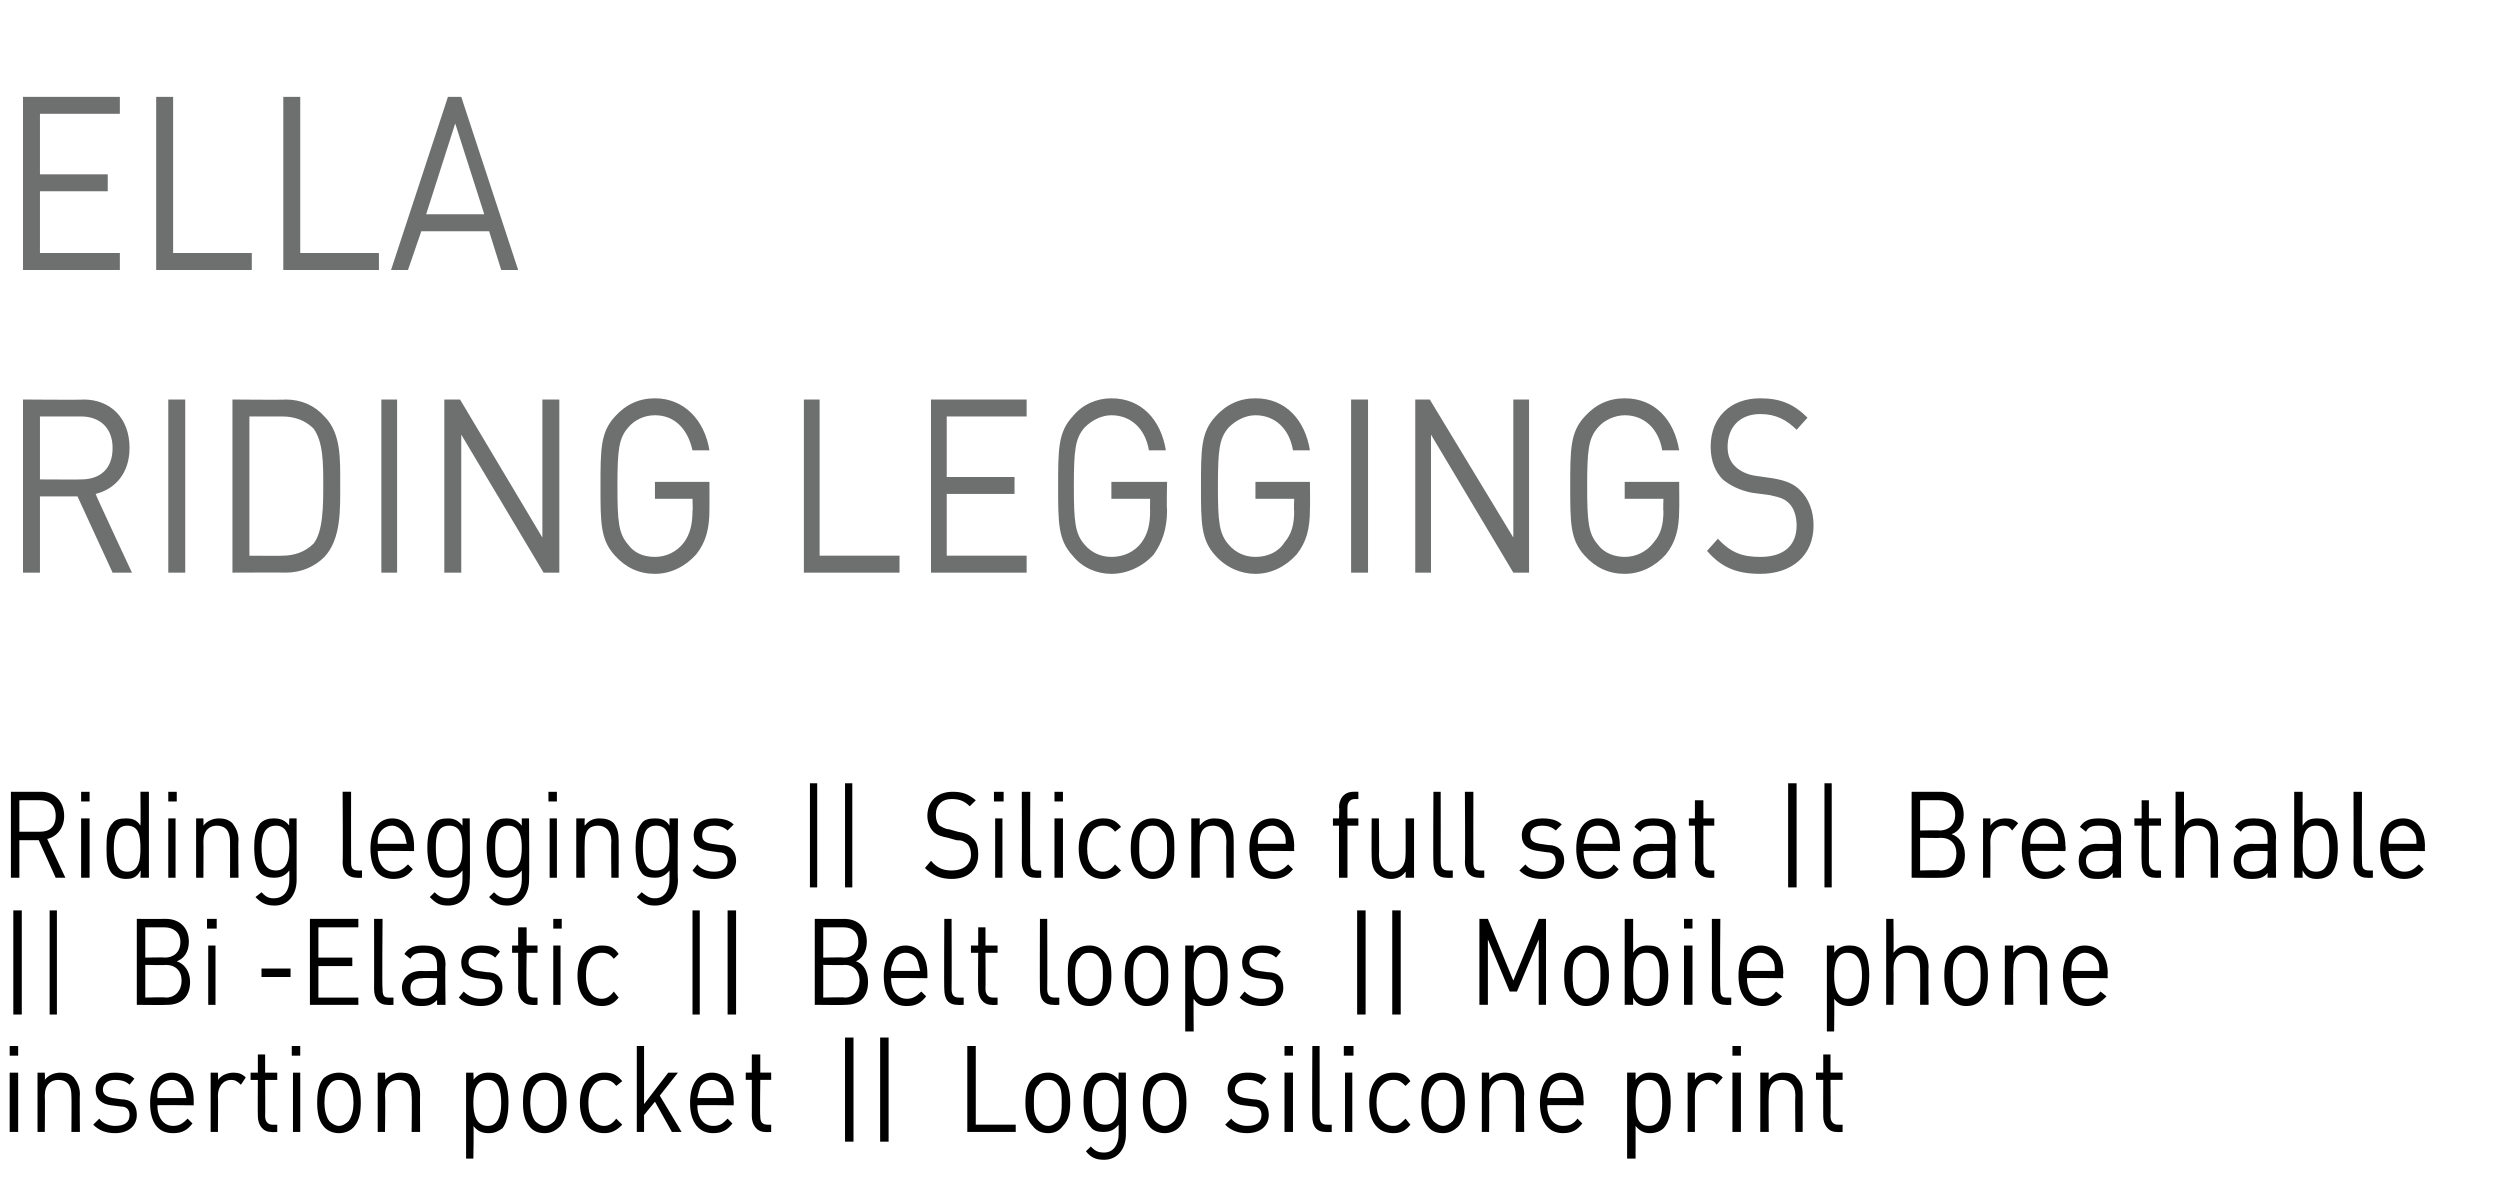
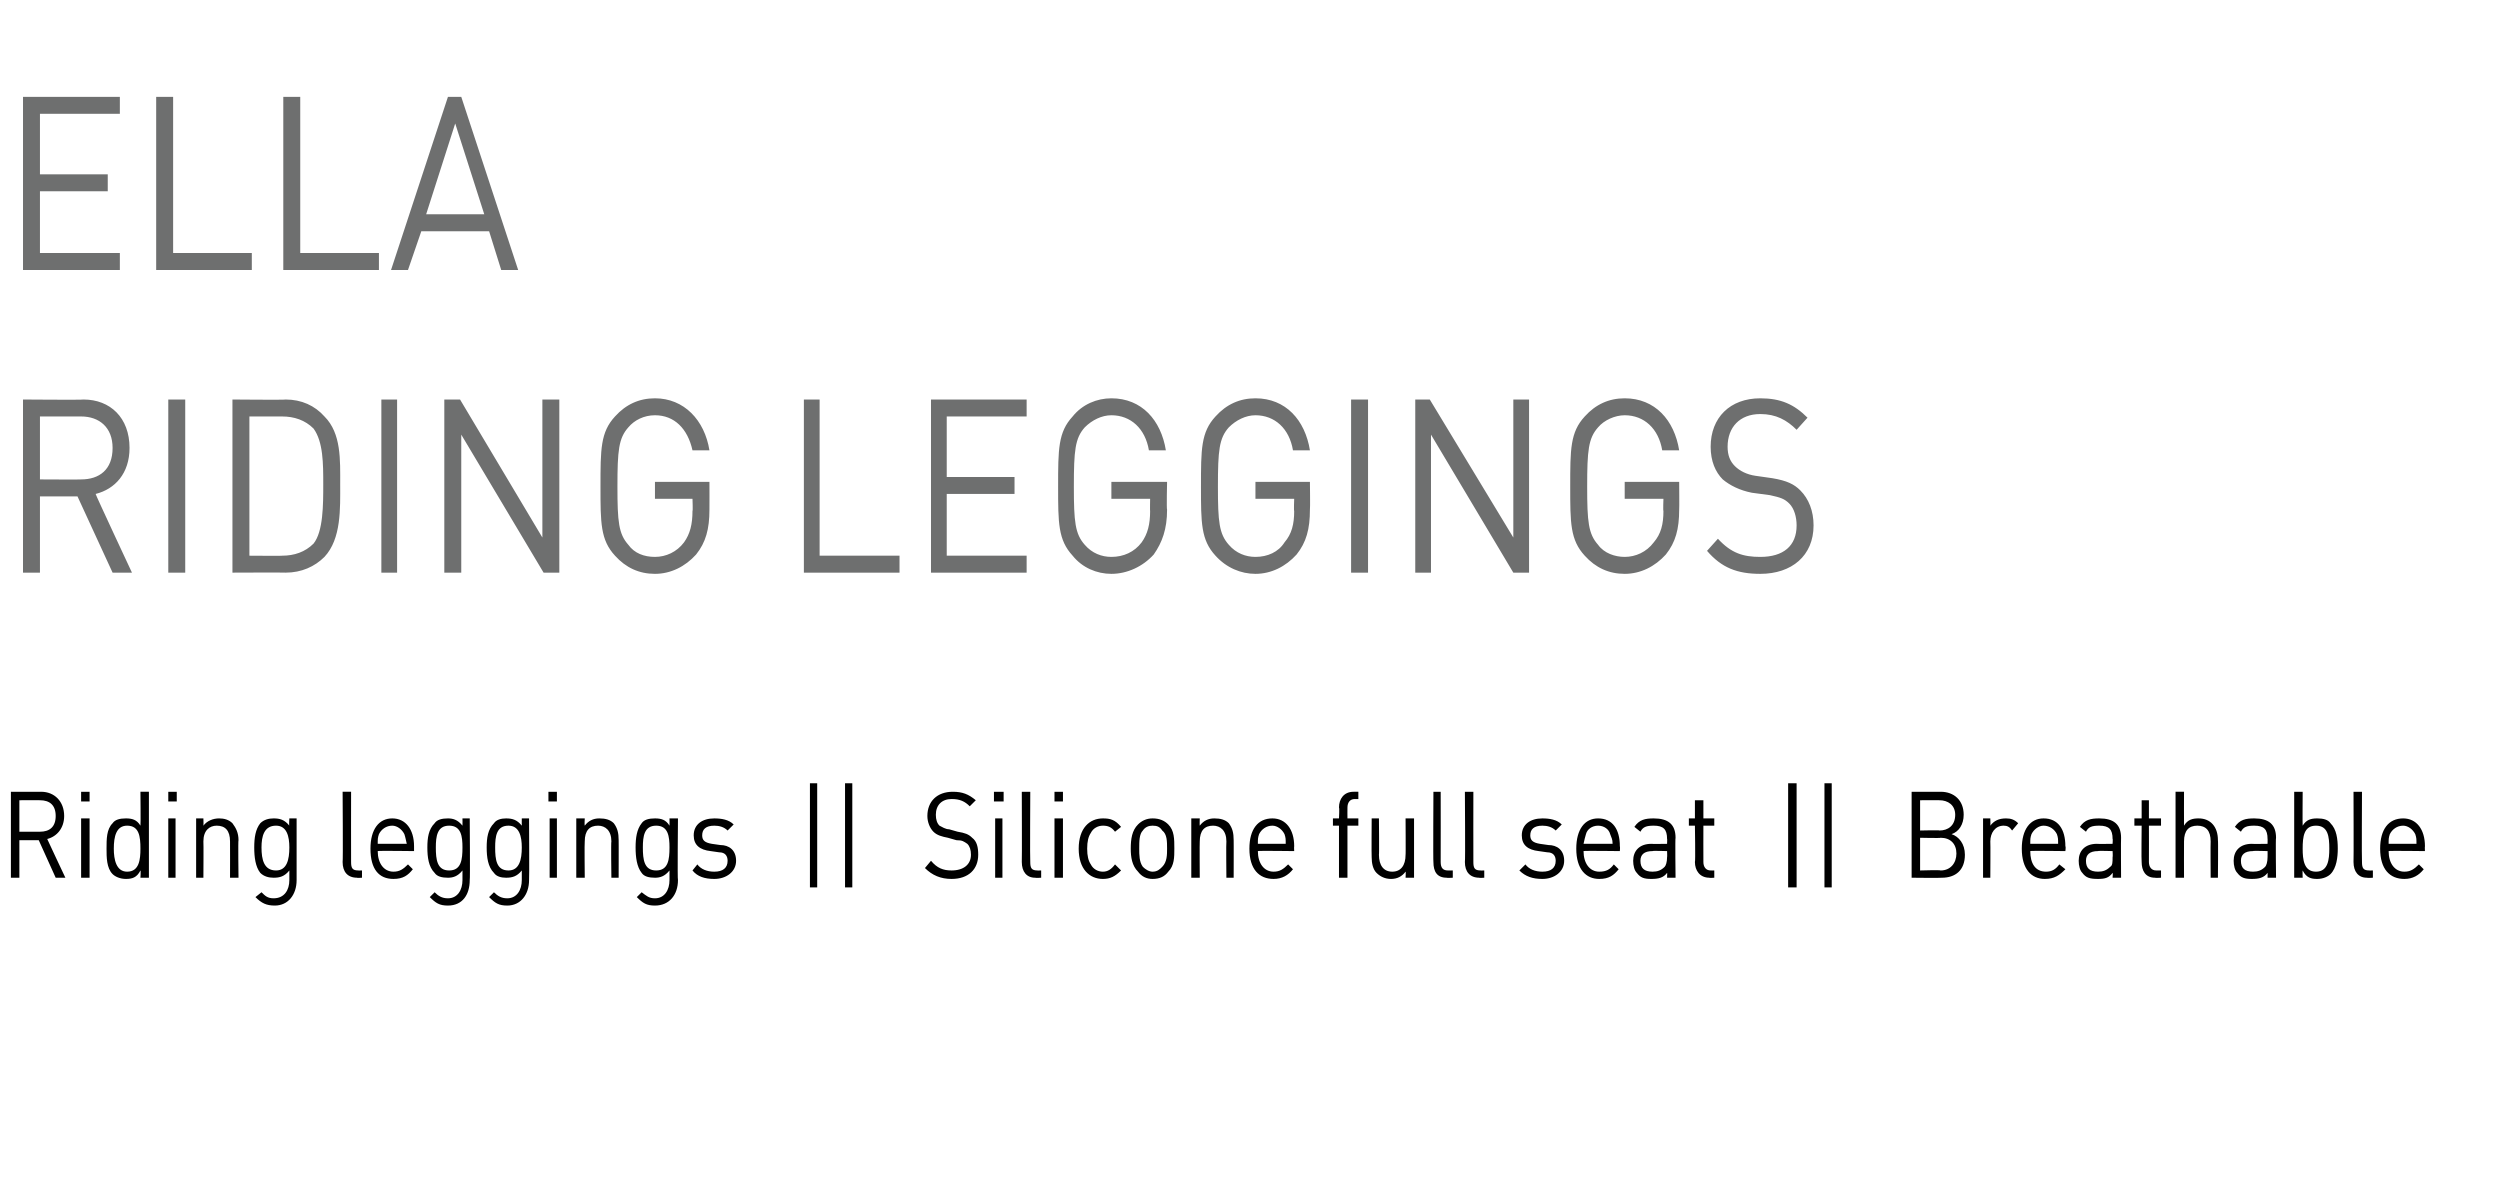
<svg xmlns="http://www.w3.org/2000/svg" version="1.1" width="206.5px" height="98.4px" viewBox="0 -7 206.5 98.4" style="top:-7px">
  <desc>﻿Ella Riding Leggings﻿ ﻿Riding leggings || Silicone full seat || Breathable || Bi Elastic || Belt loops || Mobile pho...</desc>
  <defs />
  <g id="Polygon109266">
-     <path d="m.8 86.5l0-4.9l.7 0l0 4.9l-.7 0zm0-6.3l0-.8l.7 0l0 .8l-.7 0zm5.1 6.3c0 0 .02-3 0-3c0-.9-.4-1.3-1.1-1.3c-.6 0-1.1.4-1.1 1.3c.03 0 0 3 0 3l-.6 0l0-4.9l.6 0c0 0 .03.55 0 .6c.3-.4.8-.6 1.3-.6c.5 0 .8.1 1.1.4c.3.4.5.8.5 1.4c-.03-.02 0 3.1 0 3.1l-.7 0zm3.6.1c-.7 0-1.3-.2-1.8-.7c0 0 .5-.5.5-.5c.3.4.8.6 1.3.6c.8 0 1.2-.3 1.2-.9c0-.4-.2-.7-.7-.7c0 0-.8-.1-.8-.1c-.8-.1-1.3-.5-1.3-1.3c0-.9.7-1.4 1.6-1.4c.7 0 1.2.1 1.6.5c0 0-.4.5-.4.5c-.3-.3-.7-.4-1.2-.4c-.6 0-1 .3-1 .8c0 .4.3.6.8.7c0 0 .7.1.7.1c.8 0 1.3.4 1.3 1.3c0 .9-.7 1.5-1.8 1.5zm3.5-2.3c0 1 .5 1.7 1.3 1.7c.5 0 .8-.2 1.2-.6c0 0 .4.4.4.4c-.4.5-.8.8-1.6.8c-1.2 0-1.9-.8-1.9-2.5c0-1.6.7-2.5 1.8-2.5c1.1 0 1.8.9 1.8 2.3c0 .03 0 .4 0 .4c0 0-2.99-.04-3 0zm2.2-1.4c-.2-.4-.5-.7-1-.7c-.5 0-.9.3-1.1.7c-.1.3-.1.4-.1.8c0 0 2.4 0 2.4 0c-.1-.4-.1-.5-.2-.8zm4.7-.3c-.3-.3-.5-.4-.8-.4c-.7 0-1.1.6-1.1 1.3c.03.01 0 3 0 3l-.6 0l0-4.9l.6 0c0 0 .03.61 0 .6c.3-.4.8-.6 1.3-.6c.4 0 .7.1 1 .4c0 0-.4.6-.4.6zm2.5 3.9c-.7 0-1.1-.6-1.1-1.3c-.02.01 0-3 0-3l-.6 0l0-.6l.6 0l0-1.5l.6 0l0 1.5l1 0l0 .6l-1 0c0 0 .02 2.99 0 3c0 .4.2.7.6.7c.03.01.4 0 .4 0l0 .6c0 0-.49.03-.5 0zm1.8 0l0-4.9l.6 0l0 4.9l-.6 0zm-.1-6.3l0-.8l.7 0l0 .8l-.7 0zm5.2 5.8c-.3.4-.8.6-1.3.6c-.5 0-1-.2-1.3-.6c-.4-.5-.5-1.2-.5-1.9c0-.8.1-1.5.5-2c.3-.3.8-.5 1.3-.5c.5 0 1 .2 1.3.5c.4.5.5 1.2.5 2c0 .7-.1 1.4-.5 1.9zm-.5-3.4c-.2-.3-.5-.4-.8-.4c-.3 0-.6.1-.8.4c-.3.3-.4.9-.4 1.5c0 .5.1 1.1.4 1.5c.2.2.5.4.8.4c.3 0 .6-.2.8-.4c.3-.4.4-1 .4-1.5c0-.6-.1-1.2-.4-1.5zm5.2 3.9c0 0 .04-3 0-3c0-.9-.4-1.3-1.1-1.3c-.6 0-1.1.4-1.1 1.3c.05 0 0 3 0 3l-.6 0l0-4.9l.6 0c0 0 .05.55 0 .6c.4-.4.8-.6 1.3-.6c.5 0 .9.1 1.1.4c.3.4.5.8.5 1.4c-.02-.02 0 3.1 0 3.1l-.7 0zm7.5-.3c-.3.2-.6.4-1.1.4c-.5 0-.9-.1-1.3-.6c.05-.05 0 2.7 0 2.7l-.6 0l0-7.1l.6 0c0 0 .05.59 0 .6c.4-.5.8-.6 1.3-.6c.5 0 .8.1 1.1.4c.4.5.5 1.3.5 2.1c0 .7-.1 1.6-.5 2.1zm-1.2-4c-1 0-1.2.9-1.2 1.9c0 .9.2 1.9 1.2 1.9c.9 0 1.1-1 1.1-1.9c0-1-.2-1.9-1.1-1.9zm6 3.8c-.4.4-.8.6-1.3.6c-.6 0-1-.2-1.3-.6c-.4-.5-.5-1.2-.5-1.9c0-.8.1-1.5.5-2c.3-.3.7-.5 1.3-.5c.5 0 .9.2 1.3.5c.4.5.5 1.2.5 2c0 .7-.1 1.4-.5 1.9zm-.5-3.4c-.2-.3-.5-.4-.8-.4c-.3 0-.6.1-.8.4c-.3.3-.4.9-.4 1.5c0 .5.1 1.1.4 1.5c.2.2.5.4.8.4c.3 0 .6-.2.8-.4c.3-.4.3-1 .3-1.5c0-.6 0-1.2-.3-1.5zm4.1 4c-1.1 0-2-.8-2-2.5c0-1.7.9-2.5 2-2.5c.6 0 1 .1 1.5.7c0 0-.5.4-.5.4c-.3-.4-.6-.5-1-.5c-.4 0-.8.2-1 .6c-.2.3-.3.7-.3 1.3c0 .6.1 1 .3 1.3c.2.4.6.6 1 .6c.4 0 .7-.2 1-.6c0 0 .5.5.5.5c-.5.5-.9.7-1.5.7zm5.6-.1l-1.4-2.5l-.9 1.1l0 1.4l-.6 0l0-7.1l.6 0l0 4.8l2-2.6l.8 0l-1.5 1.9l1.8 3l-.8 0zm2.1-2.2c0 1 .5 1.7 1.3 1.7c.6 0 .8-.2 1.2-.6c0 0 .4.4.4.4c-.4.5-.8.8-1.6.8c-1.1 0-1.9-.8-1.9-2.5c0-1.6.7-2.5 1.8-2.5c1.1 0 1.8.9 1.8 2.3c.02.03 0 .4 0 .4c0 0-2.97-.04-3 0zm2.2-1.4c-.1-.4-.5-.7-1-.7c-.5 0-.9.3-1 .7c-.1.3-.1.4-.2.8c0 0 2.4 0 2.4 0c0-.4-.1-.5-.2-.8zm3.4 3.6c-.7 0-1.1-.6-1.1-1.3c.01.01 0-3 0-3l-.5 0l0-.6l.5 0l0-1.5l.7 0l0 1.5l.9 0l0 .6l-.9 0c0 0-.04 2.99 0 3c0 .4.1.7.6.7c-.04.01.3 0 .3 0l0 .6c0 0-.46.03-.5 0zm6.6.8l0-8.6l.7 0l0 8.6l-.7 0zm2.9 0l0-8.6l.7 0l0 8.6l-.7 0zm7.2-.8l0-7.1l.7 0l0 6.5l3.3 0l0 .6l-4 0zm7.9-.5c-.3.4-.7.6-1.2.6c-.6 0-1-.2-1.3-.6c-.5-.5-.6-1.2-.6-1.9c0-.8.1-1.5.6-2c.3-.3.7-.5 1.3-.5c.5 0 .9.2 1.2.5c.5.5.6 1.2.6 2c0 .7-.1 1.4-.6 1.9zm-.4-3.4c-.2-.3-.5-.4-.8-.4c-.4 0-.6.1-.8.4c-.4.3-.4.9-.4 1.5c0 .5 0 1.1.4 1.5c.2.2.4.4.8.4c.3 0 .6-.2.8-.4c.3-.4.3-1 .3-1.5c0-.6 0-1.2-.3-1.5zm3.8 6.2c-.7 0-1.1-.2-1.5-.7c0 0 .4-.4.4-.4c.3.3.5.5 1.1.5c.8 0 1.2-.7 1.2-1.5c0 0 0-.8 0-.8c-.4.5-.8.6-1.3.6c-.4 0-.8-.1-1-.4c-.5-.5-.6-1.3-.6-2.1c0-.8.1-1.5.6-2c.2-.3.6-.4 1-.4c.5 0 .9.1 1.3.6c-.02-.01 0-.6 0-.6l.6 0c0 0 .01 5.09 0 5.1c0 1.2-.7 2.1-1.8 2.1zm.1-6.6c-1 0-1.1.9-1.1 1.8c0 1 .1 1.9 1.1 1.9c.9 0 1.1-.9 1.1-1.9c0-.9-.2-1.8-1.1-1.8zm6.2 3.8c-.3.4-.8.6-1.3.6c-.5 0-1-.2-1.3-.6c-.4-.5-.5-1.2-.5-1.9c0-.8.1-1.5.5-2c.3-.3.8-.5 1.3-.5c.5 0 1 .2 1.3.5c.4.5.5 1.2.5 2c0 .7-.1 1.4-.5 1.9zm-.5-3.4c-.2-.3-.5-.4-.8-.4c-.3 0-.6.1-.8.4c-.3.3-.4.9-.4 1.5c0 .5.1 1.1.4 1.5c.2.2.5.4.8.4c.3 0 .6-.2.8-.4c.3-.4.4-1 .4-1.5c0-.6-.1-1.2-.4-1.5zm6 4c-.7 0-1.3-.2-1.8-.7c0 0 .5-.5.5-.5c.3.4.8.6 1.3.6c.8 0 1.2-.3 1.2-.9c0-.4-.2-.7-.7-.7c0 0-.8-.1-.8-.1c-.8-.1-1.3-.5-1.3-1.3c0-.9.7-1.4 1.6-1.4c.7 0 1.2.1 1.6.5c0 0-.4.5-.4.5c-.3-.3-.7-.4-1.2-.4c-.6 0-1 .3-1 .8c0 .4.3.6.8.7c0 0 .7.1.7.1c.8 0 1.3.4 1.3 1.3c0 .9-.7 1.5-1.8 1.5zm3.1-.1l0-4.9l.7 0l0 4.9l-.7 0zm0-6.3l0-.8l.7 0l0 .8l-.7 0zm3.4 6.3c-.8 0-1.1-.5-1.1-1.3c-.03.02 0-5.8 0-5.8l.6 0c0 0 .01 5.79 0 5.8c0 .5.2.7.6.7c.01.01.4 0 .4 0l0 .6c0 0-.51.03-.5 0zm1.6 0l0-4.9l.6 0l0 4.9l-.6 0zm-.1-6.3l0-.8l.8 0l0 .8l-.8 0zm4.1 6.4c-1.2 0-2-.8-2-2.5c0-1.7.8-2.5 2-2.5c.6 0 1 .1 1.4.7c0 0-.4.4-.4.4c-.4-.4-.6-.5-1-.5c-.5 0-.8.2-1.1.6c-.2.3-.3.7-.3 1.3c0 .6.1 1 .3 1.3c.3.4.6.6 1.1.6c.4 0 .6-.2 1-.6c0 0 .4.5.4.5c-.4.5-.8.7-1.4.7zm5.4-.6c-.4.4-.8.6-1.3.6c-.6 0-1-.2-1.3-.6c-.4-.5-.5-1.2-.5-1.9c0-.8.1-1.5.5-2c.3-.3.7-.5 1.3-.5c.5 0 .9.2 1.3.5c.4.5.5 1.2.5 2c0 .7-.1 1.4-.5 1.9zm-.5-3.4c-.2-.3-.5-.4-.8-.4c-.3 0-.6.1-.8.4c-.3.3-.4.9-.4 1.5c0 .5.1 1.1.4 1.5c.2.2.5.4.8.4c.3 0 .6-.2.8-.4c.3-.4.3-1 .3-1.5c0-.6 0-1.2-.3-1.5zm5.2 3.9c0 0 .02-3 0-3c0-.9-.4-1.3-1.1-1.3c-.6 0-1.1.4-1.1 1.3c.03 0 0 3 0 3l-.6 0l0-4.9l.6 0c0 0 .03.55 0 .6c.3-.4.8-.6 1.3-.6c.4 0 .8.1 1.1.4c.3.4.5.8.5 1.4c-.04-.02 0 3.1 0 3.1l-.7 0zm2.6-2.2c0 1 .5 1.7 1.3 1.7c.6 0 .9-.2 1.2-.6c0 0 .4.4.4.4c-.4.5-.8.8-1.6.8c-1.1 0-1.9-.8-1.9-2.5c0-1.6.7-2.5 1.8-2.5c1.2 0 1.8.9 1.8 2.3c.03.03 0 .4 0 .4c0 0-2.96-.04-3 0zm2.2-1.4c-.1-.4-.5-.7-1-.7c-.5 0-.9.3-1 .7c-.1.3-.1.4-.2.8c0 0 2.4 0 2.4 0c0-.4-.1-.5-.2-.8zm7.4 3.3c-.2.2-.6.4-1.1.4c-.4 0-.8-.1-1.2-.6c0-.05 0 2.7 0 2.7l-.7 0l0-7.1l.7 0c0 0 0 .59 0 .6c.4-.5.8-.6 1.2-.6c.5 0 .9.1 1.1.4c.5.5.6 1.3.6 2.1c0 .7-.1 1.6-.6 2.1zm-1.2-4c-1 0-1.1.9-1.1 1.9c0 .9.1 1.9 1.1 1.9c1 0 1.1-1 1.1-1.9c0-1-.1-1.9-1.1-1.9zm5.6.4c-.2-.3-.4-.4-.7-.4c-.7 0-1.1.6-1.1 1.3c0 .01 0 3 0 3l-.6 0l0-4.9l.6 0c0 0 0 .61 0 .6c.2-.4.7-.6 1.2-.6c.5 0 .8.1 1.1.4c0 0-.5.6-.5.6zm1.3 3.9l0-4.9l.7 0l0 4.9l-.7 0zm0-6.3l0-.8l.7 0l0 .8l-.7 0zm5.2 6.3c0 0-.04-3 0-3c0-.9-.5-1.3-1.1-1.3c-.7 0-1.1.4-1.1 1.3c-.03 0 0 3 0 3l-.7 0l0-4.9l.7 0c0 0-.03.55 0 .6c.3-.4.7-.6 1.2-.6c.5 0 .9.1 1.1.4c.4.4.5.8.5 1.4c0-.02 0 3.1 0 3.1l-.6 0zm3.4 0c-.7 0-1.1-.6-1.1-1.3c-.01.01 0-3 0-3l-.6 0l0-.6l.6 0l0-1.5l.6 0l0 1.5l1 0l0 .6l-1 0c0 0 .03 2.99 0 3c0 .4.2.7.6.7c.04.01.4 0 .4 0l0 .6c0 0-.48.03-.5 0z" stroke="none" fill="#000" />
-   </g>
+     </g>
  <g id="Polygon109265">
-     <path d="m1.1 76.8l0-8.6l.7 0l0 8.6l-.7 0zm3 0l0-8.6l.6 0l0 8.6l-.6 0zm9.7-.8c-.03.03-2.5 0-2.5 0l0-7.1c0 0 2.39.01 2.4 0c1.1 0 1.9.7 1.9 1.9c0 .8-.4 1.4-1 1.6c.6.2 1.1.8 1.1 1.7c0 1.3-.8 1.9-1.9 1.9zm-.1-3.3c.01.04-1.7 0-1.7 0l0 2.7c0 0 1.71-.05 1.7 0c.8 0 1.3-.6 1.3-1.4c0-.8-.5-1.3-1.3-1.3zm-.1-3.1c.03-.01-1.6 0-1.6 0l0 2.5c0 0 1.63-.04 1.6 0c.7 0 1.3-.4 1.3-1.3c0-.8-.6-1.2-1.3-1.2zm3.6 6.4l0-4.9l.6 0l0 4.9l-.6 0zm-.1-6.3l0-.8l.8 0l0 .8l-.8 0zm4.5 4l0-.7l2.4 0l0 .7l-2.4 0zm4 2.3l0-7.1l4 0l0 .7l-3.3 0l0 2.5l2.8 0l0 .7l-2.8 0l0 2.6l3.3 0l0 .6l-4 0zm6.4 0c-.7 0-1.1-.5-1.1-1.3c.01.02 0-5.8 0-5.8l.7 0c0 0-.05 5.79 0 5.8c0 .5.1.7.5.7c.05.01.4 0 .4 0l0 .6c0 0-.47.03-.5 0zm4.1 0c0 0 .01-.44 0-.4c-.4.4-.7.5-1.3.5c-.6 0-.9-.1-1.2-.5c-.2-.2-.4-.6-.4-1c0-.8.6-1.4 1.6-1.4c-.02.02 1.3 0 1.3 0c0 0 .01-.45 0-.4c0-.8-.3-1.1-1.1-1.1c-.6 0-.9.1-1.1.5c0 0-.5-.4-.5-.4c.4-.6.9-.7 1.6-.7c1.2 0 1.8.5 1.8 1.6c-.05-.01 0 3.3 0 3.3l-.7 0zm0-2.2c0 0-1.23-.04-1.2 0c-.7 0-1 .3-1 .8c0 .6.3.9 1 .9c.4 0 .7-.1 1-.4c.1-.1.2-.4.2-.8c.01-.01 0-.5 0-.5zm3.6 2.3c-.7 0-1.3-.2-1.8-.7c0 0 .4-.5.4-.5c.4.4.9.6 1.4.6c.7 0 1.2-.3 1.2-.9c0-.4-.2-.7-.7-.7c0 0-.8-.1-.8-.1c-.8-.1-1.3-.5-1.3-1.3c0-.9.7-1.4 1.6-1.4c.7 0 1.2.1 1.6.5c0 0-.4.5-.4.5c-.3-.3-.7-.4-1.2-.4c-.6 0-1 .3-1 .8c0 .4.3.6.8.7c0 0 .7.1.7.1c.8 0 1.3.4 1.3 1.3c0 .9-.7 1.5-1.8 1.5zm4.2-.1c-.7 0-1.1-.6-1.1-1.3c.01.01 0-3 0-3l-.5 0l0-.6l.5 0l0-1.5l.7 0l0 1.5l.9 0l0 .6l-.9 0c0 0-.04 2.99 0 3c0 .4.1.7.6.7c-.04.01.3 0 .3 0l0 .6c0 0-.45.03-.5 0zm1.8 0l0-4.9l.6 0l0 4.9l-.6 0zm0-6.3l0-.8l.7 0l0 .8l-.7 0zm4 6.4c-1.1 0-2-.8-2-2.5c0-1.7.9-2.5 2-2.5c.6 0 1 .1 1.4.7c0 0-.4.4-.4.4c-.3-.4-.6-.5-1-.5c-.4 0-.8.2-1 .6c-.2.3-.3.7-.3 1.3c0 .6.1 1 .3 1.3c.2.4.6.6 1 .6c.4 0 .7-.2 1-.6c0 0 .4.5.4.5c-.4.5-.8.7-1.4.7zm7.5.7l0-8.6l.6 0l0 8.6l-.6 0zm2.9 0l0-8.6l.7 0l0 8.6l-.7 0zm9.7-.8c.02.03-2.5 0-2.5 0l0-7.1c0 0 2.44.01 2.4 0c1.2 0 1.9.7 1.9 1.9c0 .8-.4 1.4-.9 1.6c.6.2 1 .8 1 1.7c0 1.3-.7 1.9-1.9 1.9zm0-3.3c-.04.04-1.8 0-1.8 0l0 2.7c0 0 1.76-.05 1.8 0c.7 0 1.2-.6 1.2-1.4c0-.8-.5-1.3-1.2-1.3zm-.1-3.1c-.01-.01-1.7 0-1.7 0l0 2.5c0 0 1.69-.04 1.7 0c.7 0 1.2-.4 1.2-1.3c0-.8-.5-1.2-1.2-1.2zm3.9 4.2c0 1 .5 1.7 1.3 1.7c.5 0 .8-.2 1.2-.6c0 0 .4.4.4.4c-.4.5-.8.8-1.6.8c-1.2 0-1.9-.8-1.9-2.5c0-1.6.7-2.5 1.8-2.5c1.1 0 1.8.9 1.8 2.3c.01.03 0 .4 0 .4c0 0-2.97-.04-3 0zm2.2-1.4c-.1-.4-.5-.7-1-.7c-.5 0-.9.3-1 .7c-.1.3-.2.4-.2.8c0 0 2.4 0 2.4 0c-.1-.4-.1-.5-.2-.8zm3.3 3.6c-.8 0-1.1-.5-1.1-1.3c-.03.02 0-5.8 0-5.8l.6 0c0 0 .02 5.79 0 5.8c0 .5.2.7.6.7c.02.01.4 0 .4 0l0 .6c0 0-.5.03-.5 0zm2.8 0c-.7 0-1.1-.6-1.1-1.3c-.03.01 0-3 0-3l-.6 0l0-.6l.6 0l0-1.5l.6 0l0 1.5l1 0l0 .6l-1 0c0 0 .02 2.99 0 3c0 .4.2.7.6.7c.02.01.4 0 .4 0l0 .6c0 0-.49.03-.5 0zm5.1 0c-.8 0-1.1-.5-1.1-1.3c-.02.02 0-5.8 0-5.8l.6 0c0 0 .02 5.79 0 5.8c0 .5.2.7.6.7c.02.01.4 0 .4 0l0 .6c0 0-.5.03-.5 0zm4.2-.5c-.3.4-.7.6-1.2.6c-.6 0-1-.2-1.3-.6c-.5-.5-.5-1.2-.5-1.9c0-.8 0-1.5.5-2c.3-.3.7-.5 1.3-.5c.5 0 .9.2 1.2.5c.5.5.6 1.2.6 2c0 .7-.1 1.4-.6 1.9zm-.4-3.4c-.2-.3-.5-.4-.8-.4c-.4 0-.6.1-.8.4c-.4.3-.4.9-.4 1.5c0 .5 0 1.1.4 1.5c.2.2.4.4.8.4c.3 0 .6-.2.8-.4c.3-.4.3-1 .3-1.5c0-.6 0-1.2-.3-1.5zm5.2 3.4c-.3.4-.7.6-1.3.6c-.5 0-.9-.2-1.2-.6c-.5-.5-.6-1.2-.6-1.9c0-.8.1-1.5.6-2c.3-.3.7-.5 1.2-.5c.6 0 1 .2 1.3.5c.5.5.5 1.2.5 2c0 .7 0 1.4-.5 1.9zm-.5-3.4c-.2-.3-.5-.4-.8-.4c-.3 0-.6.1-.8.4c-.3.3-.3.9-.3 1.5c0 .5 0 1.1.3 1.5c.2.2.5.4.8.4c.3 0 .6-.2.8-.4c.4-.4.4-1 .4-1.5c0-.6 0-1.2-.4-1.5zm5.4 3.6c-.2.2-.6.4-1.1.4c-.5 0-.9-.1-1.2-.6c-.03-.05 0 2.7 0 2.7l-.7 0l0-7.1l.7 0c0 0-.03.59 0 .6c.3-.5.7-.6 1.2-.6c.5 0 .9.1 1.1.4c.5.5.5 1.3.5 2.1c0 .7 0 1.6-.5 2.1zm-1.2-4c-1 0-1.1.9-1.1 1.9c0 .9.1 1.9 1.1 1.9c1 0 1.1-1 1.1-1.9c0-1-.1-1.9-1.1-1.9zm4.5 4.4c-.7 0-1.3-.2-1.8-.7c0 0 .4-.5.4-.5c.4.4.9.6 1.4.6c.7 0 1.2-.3 1.2-.9c0-.4-.2-.7-.7-.7c0 0-.8-.1-.8-.1c-.8-.1-1.3-.5-1.3-1.3c0-.9.7-1.4 1.6-1.4c.7 0 1.2.1 1.6.5c0 0-.4.5-.4.5c-.3-.3-.7-.4-1.2-.4c-.6 0-1 .3-1 .8c0 .4.3.6.8.7c0 0 .7.1.7.1c.8 0 1.3.4 1.3 1.3c0 .9-.7 1.5-1.8 1.5zm7.9.7l0-8.6l.7 0l0 8.6l-.7 0zm2.9 0l0-8.6l.7 0l0 8.6l-.7 0zm12.1-.8l0-5.4l-1.8 4.3l-.6 0l-1.8-4.3l0 5.4l-.7 0l0-7.1l.7 0l2.1 5.1l2.1-5.1l.6 0l0 7.1l-.6 0zm5.2-.5c-.3.4-.7.6-1.3.6c-.5 0-.9-.2-1.2-.6c-.5-.5-.6-1.2-.6-1.9c0-.8.1-1.5.6-2c.3-.3.7-.5 1.2-.5c.6 0 1 .2 1.3.5c.5.5.6 1.2.6 2c0 .7-.1 1.4-.6 1.9zm-.4-3.4c-.3-.3-.5-.4-.9-.4c-.3 0-.5.1-.8.4c-.3.3-.3.9-.3 1.5c0 .5 0 1.1.3 1.5c.3.2.5.4.8.4c.4 0 .6-.2.9-.4c.3-.4.3-1 .3-1.5c0-.6 0-1.2-.3-1.5zm5.3 3.6c-.2.2-.6.4-1.1.4c-.4 0-.9-.1-1.2-.7c-.01.04 0 .6 0 .6l-.7 0l0-7.1l.7 0c0 0-.01 2.78 0 2.8c.3-.5.8-.6 1.2-.6c.5 0 .9.1 1.1.4c.5.5.6 1.3.6 2.1c0 .7-.1 1.6-.6 2.1zm-1.2-4c-1 0-1.1.9-1.1 1.9c0 .9.1 1.9 1.1 1.9c1 0 1.1-1 1.1-1.9c0-1-.1-1.9-1.1-1.9zm3.1 4.3l0-4.9l.7 0l0 4.9l-.7 0zm0-6.3l0-.8l.7 0l0 .8l-.7 0zm3.4 6.3c-.7 0-1.1-.5-1.1-1.3c.01.02 0-5.8 0-5.8l.7 0c0 0-.05 5.79 0 5.8c0 .5.1.7.5.7c.05.01.4 0 .4 0l0 .6c0 0-.47.03-.5 0zm1.8-2.2c0 1 .4 1.7 1.3 1.7c.5 0 .8-.2 1.1-.6c0 0 .5.4.5.4c-.5.5-.9.8-1.6.8c-1.2 0-2-.8-2-2.5c0-1.6.7-2.5 1.8-2.5c1.2 0 1.9.9 1.9 2.3c-.04.03 0 .4 0 .4c0 0-3.02-.04-3 0zm2.2-1.4c-.2-.4-.6-.7-1.1-.7c-.4 0-.8.3-1 .7c-.1.3-.1.4-.1.8c0 0 2.3 0 2.3 0c0-.4 0-.5-.1-.8zm7.4 3.3c-.3.2-.7.4-1.1.4c-.5 0-.9-.1-1.3-.6c.03-.05 0 2.7 0 2.7l-.6 0l0-7.1l.6 0c0 0 .03.59 0 .6c.4-.5.8-.6 1.3-.6c.4 0 .8.1 1.1.4c.4.5.5 1.3.5 2.1c0 .7-.1 1.6-.5 2.1zm-1.3-4c-.9 0-1.1.9-1.1 1.9c0 .9.2 1.9 1.1 1.9c1 0 1.2-1 1.2-1.9c0-1-.2-1.9-1.2-1.9zm6 4.3c0 0 .02-3.01 0-3c0-.9-.4-1.3-1.1-1.3c-.6 0-1.1.4-1.1 1.3c.03-.01 0 3 0 3l-.6 0l0-7.1l.6 0c0 0 .03 2.75 0 2.8c.4-.5.8-.6 1.3-.6c1 0 1.6.7 1.6 1.8c-.03-.03 0 3.1 0 3.1l-.7 0zm5.1-.5c-.3.4-.7.6-1.3.6c-.5 0-.9-.2-1.2-.6c-.5-.5-.6-1.2-.6-1.9c0-.8.1-1.5.6-2c.3-.3.7-.5 1.2-.5c.6 0 1 .2 1.3.5c.4.5.5 1.2.5 2c0 .7-.1 1.4-.5 1.9zm-.5-3.4c-.2-.3-.5-.4-.8-.4c-.3 0-.6.1-.8.4c-.3.3-.3.9-.3 1.5c0 .5 0 1.1.3 1.5c.2.2.5.4.8.4c.3 0 .6-.2.8-.4c.4-.4.4-1 .4-1.5c0-.6 0-1.2-.4-1.5zm5.3 3.9c0 0-.05-3 0-3c0-.9-.5-1.3-1.1-1.3c-.7 0-1.1.4-1.1 1.3c-.04 0 0 3 0 3l-.7 0l0-4.9l.7 0c0 0-.04.55 0 .6c.3-.4.7-.6 1.2-.6c.5 0 .9.1 1.1.4c.4.4.5.8.5 1.4c0-.02 0 3.1 0 3.1l-.6 0zm2.6-2.2c0 1 .4 1.7 1.3 1.7c.5 0 .8-.2 1.1-.6c0 0 .5.4.5.4c-.5.5-.9.8-1.6.8c-1.2 0-2-.8-2-2.5c0-1.6.7-2.5 1.8-2.5c1.2 0 1.9.9 1.9 2.3c-.03.03 0 .4 0 .4c0 0-3.02-.04-3 0zm2.2-1.4c-.2-.4-.6-.7-1.1-.7c-.4 0-.8.3-1 .7c-.1.3-.1.4-.1.8c0 0 2.3 0 2.3 0c0-.4 0-.5-.1-.8z" stroke="none" fill="#000" />
-   </g>
+     </g>
  <g id="Polygon109264">
    <path d="m4.6 65.5l-1.4-3.1l-1.6 0l0 3.1l-.7 0l0-7.1c0 0 2.48.01 2.5 0c1.1 0 1.9.8 1.9 2c0 1-.6 1.7-1.4 1.9c-.01 0 1.5 3.2 1.5 3.2l-.8 0zm-1.3-6.4c.02-.01-1.7 0-1.7 0l0 2.6c0 0 1.72 0 1.7 0c.8 0 1.3-.4 1.3-1.3c0-.9-.5-1.3-1.3-1.3zm3.4 6.4l0-4.9l.7 0l0 4.9l-.7 0zm0-6.3l0-.8l.7 0l0 .8l-.7 0zm4.9 6.3c0 0 .04-.56 0-.6c-.3.6-.7.7-1.2.7c-.5 0-.9-.2-1.1-.4c-.5-.5-.5-1.4-.5-2.1c0-.8 0-1.6.5-2.1c.2-.3.6-.4 1.1-.4c.5 0 .9.1 1.2.6c.03-.02 0-2.8 0-2.8l.7 0l0 7.1l-.7 0zm-1.1-4.3c-.9 0-1.1.9-1.1 1.9c0 .9.2 1.9 1.1 1.9c1 0 1.1-1 1.1-1.9c0-1-.1-1.9-1.1-1.9zm3.4 4.3l0-4.9l.6 0l0 4.9l-.6 0zm0-6.3l0-.8l.7 0l0 .8l-.7 0zm5.1 6.3c0 0 .01-3 0-3c0-.9-.4-1.3-1.1-1.3c-.6 0-1.1.4-1.1 1.3c.02 0 0 3 0 3l-.6 0l0-4.9l.6 0c0 0 .02.55 0 .6c.3-.4.8-.6 1.3-.6c.4 0 .8.1 1.1.4c.3.4.5.8.5 1.4c-.04-.02 0 3.1 0 3.1l-.7 0zm3.7 2.3c-.7 0-1.1-.2-1.6-.7c0 0 .5-.4.5-.4c.3.3.5.5 1 .5c.9 0 1.3-.7 1.3-1.5c0 0 0-.8 0-.8c-.4.5-.8.6-1.3.6c-.4 0-.8-.1-1.1-.4c-.4-.5-.5-1.3-.5-2.1c0-.8.1-1.5.5-2c.3-.3.7-.4 1.1-.4c.5 0 .9.1 1.3.6c-.04-.01 0-.6 0-.6l.6 0c0 0 0 5.09 0 5.1c0 1.2-.7 2.1-1.8 2.1zm.1-6.6c-1 0-1.2.9-1.2 1.8c0 1 .2 1.9 1.2 1.9c.9 0 1.1-.9 1.1-1.9c0-.9-.2-1.8-1.1-1.8zm6.7 4.3c-.8 0-1.2-.5-1.2-1.3c.04.02 0-5.8 0-5.8l.7 0c0 0-.01 5.79 0 5.8c0 .5.1.7.6.7c-.02.01.3 0 .3 0l0 .6c0 0-.43.03-.4 0zm1.7-2.2c0 1 .5 1.7 1.3 1.7c.5 0 .8-.2 1.2-.6c0 0 .4.4.4.4c-.4.5-.8.8-1.6.8c-1.2 0-1.9-.8-1.9-2.5c0-1.6.7-2.5 1.8-2.5c1.1 0 1.8.9 1.8 2.3c0 .03 0 .4 0 .4c0 0-2.99-.04-3 0zm2.2-1.4c-.2-.4-.6-.7-1-.7c-.5 0-.9.3-1.1.7c-.1.3-.1.4-.1.8c0 0 2.4 0 2.4 0c-.1-.4-.1-.5-.2-.8zm3.6 5.9c-.7 0-1-.2-1.5-.7c0 0 .4-.4.4-.4c.3.3.6.5 1.1.5c.8 0 1.2-.7 1.2-1.5c0 0 0-.8 0-.8c-.4.5-.8.6-1.2.6c-.5 0-.9-.1-1.1-.4c-.5-.5-.6-1.3-.6-2.1c0-.8.1-1.5.6-2c.2-.3.6-.4 1.1-.4c.4 0 .8.1 1.2.6c.01-.01 0-.6 0-.6l.6 0c0 0 .04 5.09 0 5.1c0 1.2-.6 2.1-1.8 2.1zm.1-6.6c-1 0-1.1.9-1.1 1.8c0 1 .1 1.9 1.1 1.9c1 0 1.1-.9 1.1-1.9c0-.9-.1-1.8-1.1-1.8zm4.8 6.6c-.7 0-1-.2-1.5-.7c0 0 .4-.4.4-.4c.3.3.6.5 1.1.5c.8 0 1.2-.7 1.2-1.5c0 0 0-.8 0-.8c-.4.5-.8.6-1.3.6c-.4 0-.8-.1-1-.4c-.5-.5-.6-1.3-.6-2.1c0-.8.1-1.5.6-2c.2-.3.6-.4 1-.4c.5 0 .9.1 1.3.6c-.01-.01 0-.6 0-.6l.6 0c0 0 .03 5.09 0 5.1c0 1.2-.7 2.1-1.8 2.1zm.1-6.6c-1 0-1.1.9-1.1 1.8c0 1 .1 1.9 1.1 1.9c.9 0 1.1-.9 1.1-1.9c0-.9-.2-1.8-1.1-1.8zm3.4 4.3l0-4.9l.6 0l0 4.9l-.6 0zm-.1-6.3l0-.8l.7 0l0 .8l-.7 0zm5.2 6.3c0 0-.04-3 0-3c0-.9-.5-1.3-1.1-1.3c-.7 0-1.1.4-1.1 1.3c-.03 0 0 3 0 3l-.7 0l0-4.9l.7 0c0 0-.03.55 0 .6c.3-.4.7-.6 1.2-.6c.5 0 .9.1 1.2.4c.3.4.4.8.4 1.4c.01-.02 0 3.1 0 3.1l-.6 0zm3.6 2.3c-.7 0-1-.2-1.5-.7c0 0 .4-.4.4-.4c.4.3.6.5 1.1.5c.8 0 1.2-.7 1.2-1.5c0 0 0-.8 0-.8c-.4.5-.8.6-1.2.6c-.5 0-.9-.1-1.1-.4c-.4-.5-.5-1.3-.5-2.1c0-.8.1-1.5.5-2c.2-.3.6-.4 1.1-.4c.5 0 .9.1 1.2.6c.01-.01 0-.6 0-.6l.7 0c0 0-.05 5.09 0 5.1c0 1.2-.7 2.1-1.9 2.1zm.1-6.6c-1 0-1.1.9-1.1 1.8c0 1 .1 1.9 1.1 1.9c1 0 1.1-.9 1.1-1.9c0-.9-.1-1.8-1.1-1.8zm4.8 4.4c-.8 0-1.4-.2-1.8-.7c0 0 .4-.5.4-.5c.3.4.8.6 1.4.6c.7 0 1.1-.3 1.1-.9c0-.4-.2-.7-.7-.7c0 0-.7-.1-.7-.1c-.9-.1-1.4-.5-1.4-1.3c0-.9.7-1.4 1.7-1.4c.6 0 1.2.1 1.6.5c0 0-.5.5-.5.5c-.3-.3-.7-.4-1.1-.4c-.7 0-1 .3-1 .8c0 .4.2.6.8.7c0 0 .7.1.7.1c.7 0 1.3.4 1.3 1.3c0 .9-.8 1.5-1.8 1.5zm7.9.7l0-8.6l.6 0l0 8.6l-.6 0zm2.9 0l0-8.6l.6 0l0 8.6l-.6 0zm8.8-.7c-.9 0-1.6-.3-2.2-.9c0 0 .5-.6.5-.6c.5.6 1 .8 1.7.8c1 0 1.6-.5 1.6-1.3c0-.4-.1-.7-.3-.9c-.3-.2-.4-.3-.9-.3c0 0-.7-.2-.7-.2c-.5-.1-.9-.2-1.2-.5c-.3-.3-.5-.8-.5-1.3c0-1.2.8-2 2.1-2c.8 0 1.3.2 1.9.7c0 0-.5.5-.5.5c-.4-.4-.8-.6-1.5-.6c-.8 0-1.3.5-1.3 1.3c0 .4.1.7.3.9c.2.1.5.3.8.3c0 0 .7.2.7.2c.6.1.9.2 1.2.5c.4.3.5.8.5 1.4c0 1.2-.8 2-2.2 2zm3.6-.1l0-4.9l.6 0l0 4.9l-.6 0zm-.1-6.3l0-.8l.8 0l0 .8l-.8 0zm3.4 6.3c-.7 0-1.1-.5-1.1-1.3c.02.02 0-5.8 0-5.8l.7 0c0 0-.03 5.79 0 5.8c0 .5.1.7.6.7c-.04.01.3 0 .3 0l0 .6c0 0-.46.03-.5 0zm1.6 0l0-4.9l.7 0l0 4.9l-.7 0zm0-6.3l0-.8l.7 0l0 .8l-.7 0zm4 6.4c-1.1 0-2-.8-2-2.5c0-1.7.9-2.5 2-2.5c.6 0 1 .1 1.5.7c0 0-.5.4-.5.4c-.3-.4-.6-.5-1-.5c-.4 0-.8.2-1 .6c-.2.3-.3.7-.3 1.3c0 .6.1 1 .3 1.3c.2.4.6.6 1 .6c.4 0 .7-.2 1-.6c0 0 .5.5.5.5c-.5.5-.9.7-1.5.7zm5.4-.6c-.3.4-.7.6-1.3.6c-.5 0-.9-.2-1.2-.6c-.5-.5-.6-1.2-.6-1.9c0-.8.1-1.5.6-2c.3-.3.7-.5 1.2-.5c.6 0 1 .2 1.3.5c.5.5.5 1.2.5 2c0 .7 0 1.4-.5 1.9zm-.5-3.4c-.2-.3-.4-.4-.8-.4c-.3 0-.6.1-.8.4c-.3.3-.3.9-.3 1.5c0 .5 0 1.1.3 1.5c.2.2.5.4.8.4c.4 0 .6-.2.8-.4c.4-.4.4-1 .4-1.5c0-.6 0-1.2-.4-1.5zm5.3 3.9c0 0-.03-3 0-3c0-.9-.5-1.3-1.1-1.3c-.7 0-1.1.4-1.1 1.3c-.02 0 0 3 0 3l-.7 0l0-4.9l.7 0c0 0-.02.55 0 .6c.3-.4.7-.6 1.2-.6c.5 0 .9.1 1.2.4c.3.4.4.8.4 1.4c.01-.02 0 3.1 0 3.1l-.6 0zm2.6-2.2c0 1 .5 1.7 1.3 1.7c.5 0 .8-.2 1.2-.6c0 0 .4.4.4.4c-.4.5-.9.8-1.6.8c-1.2 0-2-.8-2-2.5c0-1.6.7-2.5 1.9-2.5c1.1 0 1.8.9 1.8 2.3c-.02.03 0 .4 0 .4c0 0-3.01-.04-3 0zm2.2-1.4c-.2-.4-.6-.7-1-.7c-.5 0-.9.3-1.1.7c-.1.3-.1.4-.1.8c0 0 2.3 0 2.3 0c0-.4 0-.5-.1-.8zm5.2-.7l0 4.3l-.7 0l0-4.3l-.5 0l0-.6l.5 0c0 0 .05-.89 0-.9c0-.7.4-1.3 1.2-1.3c-.03-.01.4 0 .4 0l0 .6c0 0-.31.01-.3 0c-.4 0-.6.3-.6.7c-.01.03 0 .9 0 .9l.9 0l0 .6l-.9 0zm4.8 4.3c0 0 .03-.52 0-.5c-.3.4-.7.6-1.2.6c-.5 0-.9-.2-1.2-.5c-.3-.3-.4-.8-.4-1.3c-.02-.05 0-3.2 0-3.2l.6 0c0 0 .03 3.04 0 3c0 .9.4 1.4 1.1 1.4c.7 0 1.1-.5 1.1-1.4c.02.04 0-3 0-3l.7 0l0 4.9l-.7 0zm3.4 0c-.8 0-1.1-.5-1.1-1.3c-.03.02 0-5.8 0-5.8l.6 0c0 0 .01 5.79 0 5.8c0 .5.2.7.6.7c.01.01.4 0 .4 0l0 .6c0 0-.51.03-.5 0zm2.7 0c-.8 0-1.2-.5-1.2-1.3c.04.02 0-5.8 0-5.8l.7 0c0 0-.01 5.79 0 5.8c0 .5.1.7.6.7c-.02.01.3 0 .3 0l0 .6c0 0-.44.03-.4 0zm5.2.1c-.8 0-1.4-.2-1.9-.7c0 0 .5-.5.5-.5c.3.4.8.6 1.4.6c.7 0 1.1-.3 1.1-.9c0-.4-.2-.7-.7-.7c0 0-.7-.1-.7-.1c-.9-.1-1.4-.5-1.4-1.3c0-.9.7-1.4 1.7-1.4c.6 0 1.2.1 1.6.5c0 0-.5.5-.5.5c-.3-.3-.7-.4-1.1-.4c-.7 0-1 .3-1 .8c0 .4.2.6.8.7c0 0 .7.1.7.1c.7 0 1.3.4 1.3 1.3c0 .9-.8 1.5-1.8 1.5zm3.4-2.3c0 1 .5 1.7 1.3 1.7c.6 0 .9-.2 1.2-.6c0 0 .4.4.4.4c-.4.5-.8.8-1.6.8c-1.1 0-1.9-.8-1.9-2.5c0-1.6.7-2.5 1.8-2.5c1.2 0 1.8.9 1.8 2.3c.03.03 0 .4 0 .4c0 0-2.96-.04-3 0zm2.2-1.4c-.1-.4-.5-.7-1-.7c-.5 0-.9.3-1 .7c-.1.3-.1.4-.2.8c0 0 2.4 0 2.4 0c0-.4-.1-.5-.2-.8zm4.7 3.6c0 0 .02-.44 0-.4c-.3.4-.7.5-1.3.5c-.6 0-.9-.1-1.2-.5c-.2-.2-.3-.6-.3-1c0-.8.5-1.4 1.5-1.4c-.02.02 1.3 0 1.3 0c0 0 .02-.45 0-.4c0-.8-.3-1.1-1.1-1.1c-.6 0-.9.1-1.1.5c0 0-.5-.4-.5-.4c.4-.6.9-.7 1.6-.7c1.2 0 1.8.5 1.8 1.6c-.04-.01 0 3.3 0 3.3l-.7 0zm0-2.2c0 0-1.23-.04-1.2 0c-.7 0-1 .3-1 .8c0 .6.3.9 1 .9c.4 0 .7-.1 1-.4c.1-.1.2-.4.2-.8c.02-.01 0-.5 0-.5zm3.5 2.2c-.8 0-1.2-.6-1.2-1.3c.05.01 0-3 0-3l-.5 0l0-.6l.5 0l0-1.5l.7 0l0 1.5l.9 0l0 .6l-.9 0c0 0-.01 2.99 0 3c0 .4.2.7.6.7c0 .01.3 0 .3 0l0 .6c0 0-.42.03-.4 0zm6.5.8l0-8.6l.7 0l0 8.6l-.7 0zm3 0l0-8.6l.6 0l0 8.6l-.6 0zm9.7-.8c-.03.03-2.5 0-2.5 0l0-7.1c0 0 2.39.01 2.4 0c1.1 0 1.9.7 1.9 1.9c0 .8-.4 1.4-1 1.6c.6.2 1.1.8 1.1 1.7c0 1.3-.8 1.9-1.9 1.9zm-.1-3.3c.01.04-1.7 0-1.7 0l0 2.7c0 0 1.71-.05 1.7 0c.8 0 1.3-.6 1.3-1.4c0-.8-.5-1.3-1.3-1.3zm-.1-3.1c.03-.01-1.6 0-1.6 0l0 2.5c0 0 1.63-.04 1.6 0c.7 0 1.3-.4 1.3-1.3c0-.8-.6-1.2-1.3-1.2zm6 2.5c-.2-.3-.4-.4-.7-.4c-.7 0-1.1.6-1.1 1.3c.02.01 0 3 0 3l-.6 0l0-4.9l.6 0c0 0 .02.61 0 .6c.3-.4.7-.6 1.3-.6c.4 0 .7.1 1 .4c0 0-.5.6-.5.6zm1.5 1.7c0 1 .4 1.7 1.3 1.7c.5 0 .8-.2 1.1-.6c0 0 .5.4.5.4c-.5.5-.9.8-1.7.8c-1.1 0-1.9-.8-1.9-2.5c0-1.6.7-2.5 1.8-2.5c1.2 0 1.8.9 1.8 2.3c.05.03 0 .4 0 .4c0 0-2.94-.04-2.9 0zm2.2-1.4c-.2-.4-.6-.7-1.1-.7c-.4 0-.8.3-1 .7c-.1.3-.1.4-.1.8c0 0 2.3 0 2.3 0c0-.4 0-.5-.1-.8zm4.6 3.6c0 0 .03-.44 0-.4c-.3.4-.6.5-1.2.5c-.7 0-1-.1-1.3-.5c-.2-.2-.3-.6-.3-1c0-.8.5-1.4 1.5-1.4c0 .02 1.3 0 1.3 0c0 0 .03-.45 0-.4c0-.8-.3-1.1-1.1-1.1c-.6 0-.9.1-1.1.5c0 0-.5-.4-.5-.4c.4-.6.9-.7 1.6-.7c1.2 0 1.8.5 1.8 1.6c-.02-.01 0 3.3 0 3.3l-.7 0zm0-2.2c0 0-1.21-.04-1.2 0c-.7 0-1 .3-1 .8c0 .6.3.9 1 .9c.4 0 .7-.1 1-.4c.2-.1.2-.4.2-.8c.03-.01 0-.5 0-.5zm3.5 2.2c-.8 0-1.1-.6-1.1-1.3c-.03.01 0-3 0-3l-.6 0l0-.6l.6 0l0-1.5l.6 0l0 1.5l1 0l0 .6l-1 0c0 0 .01 2.99 0 3c0 .4.2.7.6.7c.02.01.4 0 .4 0l0 .6c0 0-.5.03-.5 0zm4.6 0c0 0-.02-3.01 0-3c0-.9-.4-1.3-1.1-1.3c-.7 0-1.1.4-1.1 1.3c-.01-.01 0 3 0 3l-.7 0l0-7.1l.7 0c0 0-.01 2.75 0 2.8c.3-.5.7-.6 1.2-.6c1 0 1.6.7 1.6 1.8c.03-.03 0 3.1 0 3.1l-.6 0zm4.7 0c0 0 .01-.44 0-.4c-.3.4-.7.5-1.3.5c-.6 0-.9-.1-1.2-.5c-.2-.2-.3-.6-.3-1c0-.8.5-1.4 1.5-1.4c-.02.02 1.3 0 1.3 0c0 0 .01-.45 0-.4c0-.8-.3-1.1-1.1-1.1c-.6 0-.9.1-1.1.5c0 0-.5-.4-.5-.4c.4-.6.9-.7 1.6-.7c1.2 0 1.8.5 1.8 1.6c-.04-.01 0 3.3 0 3.3l-.7 0zm0-2.2c0 0-1.23-.04-1.2 0c-.7 0-1 .3-1 .8c0 .6.3.9 1 .9c.4 0 .7-.1 1-.4c.1-.1.2-.4.2-.8c.01-.01 0-.5 0-.5zm5.2 1.9c-.2.2-.6.4-1.1.4c-.5 0-.9-.1-1.2-.7c-.02.04 0 .6 0 .6l-.7 0l0-7.1l.7 0c0 0-.02 2.78 0 2.8c.3-.5.7-.6 1.2-.6c.5 0 .9.1 1.1.4c.5.5.6 1.3.6 2.1c0 .7-.1 1.6-.6 2.1zm-1.2-4c-1 0-1.1.9-1.1 1.9c0 .9.1 1.9 1.1 1.9c1 0 1.1-1 1.1-1.9c0-1-.1-1.9-1.1-1.9zm4.2 4.3c-.7 0-1.1-.5-1.1-1.3c.02.02 0-5.8 0-5.8l.7 0c0 0-.03 5.79 0 5.8c0 .5.1.7.6.7c-.03.01.3 0 .3 0l0 .6c0 0-.45.03-.5 0zm1.8-2.2c0 1 .5 1.7 1.3 1.7c.5 0 .8-.2 1.2-.6c0 0 .4.4.4.4c-.4.5-.9.8-1.6.8c-1.2 0-2-.8-2-2.5c0-1.6.7-2.5 1.9-2.5c1.1 0 1.8.9 1.8 2.3c-.02.03 0 .4 0 .4c0 0-3.01-.04-3 0zm2.2-1.4c-.2-.4-.6-.7-1-.7c-.5 0-.9.3-1.1.7c-.1.3-.1.4-.1.8c0 0 2.3 0 2.3 0c0-.4 0-.5-.1-.8z" stroke="none" fill="#000" />
  </g>
  <g id="Polygon109263">
    <path d="m9.3 40.3l-2.9-6.3l-3.1 0l0 6.3l-1.4 0l0-14.3c0 0 4.96.04 5 0c2.2 0 3.8 1.5 3.8 4c0 2.1-1.2 3.4-2.8 3.8c-.03.02 3 6.5 3 6.5l-1.6 0zm-2.6-12.9c.03 0-3.4 0-3.4 0l0 5.2c0 0 3.43.02 3.4 0c1.5 0 2.6-.8 2.6-2.6c0-1.7-1.1-2.6-2.6-2.6zm7.2 12.9l0-14.3l1.4 0l0 14.3l-1.4 0zm12.9-1.3c-.8.8-1.9 1.3-3.2 1.3c-.02-.02-4.4 0-4.4 0l0-14.3c0 0 4.38.04 4.4 0c1.3 0 2.4.5 3.2 1.4c1.4 1.4 1.3 3.6 1.3 5.6c0 2 .1 4.5-1.3 6zm-.9-10.6c-.7-.7-1.6-1-2.6-1c.05 0-2.7 0-2.7 0l0 11.5c0 0 2.75.02 2.7 0c1 0 1.9-.3 2.6-1c.8-1 .8-3.2.8-4.9c0-1.7 0-3.5-.8-4.6zm5.6 11.9l0-14.3l1.3 0l0 14.3l-1.3 0zm13.4 0l-6.8-11.4l0 11.4l-1.4 0l0-14.3l1.3 0l6.8 11.4l0-11.4l1.4 0l0 14.3l-1.3 0zm12.6-1.5c-.9 1-2.1 1.6-3.4 1.6c-1.3 0-2.4-.5-3.3-1.5c-1.2-1.3-1.2-2.7-1.2-5.7c0-3.1 0-4.5 1.2-5.8c.9-1 2-1.5 3.3-1.5c2.4 0 4.1 1.8 4.5 4.3c0 0-1.4 0-1.4 0c-.4-1.8-1.5-2.9-3.1-2.9c-.9 0-1.7.4-2.2 1c-.8.9-.9 1.9-.9 4.9c0 2.9.1 3.9.9 4.8c.5.7 1.3 1 2.2 1c.9 0 1.8-.4 2.4-1.2c.5-.7.7-1.5.7-2.6c.04.04 0-1 0-1l-3.1 0l0-1.4l4.5 0c0 0 .01 2.28 0 2.3c0 1.6-.3 2.7-1.1 3.7zm8.9 1.5l0-14.3l1.3 0l0 12.9l6.6 0l0 1.4l-7.9 0zm10.5 0l0-14.3l7.9 0l0 1.4l-6.6 0l0 5l5.6 0l0 1.4l-5.6 0l0 5.1l6.6 0l0 1.4l-7.9 0zm18.4-1.5c-.9 1-2.2 1.6-3.5 1.6c-1.2 0-2.4-.5-3.2-1.5c-1.2-1.3-1.2-2.7-1.2-5.7c0-3.1 0-4.5 1.2-5.8c.8-1 2-1.5 3.2-1.5c2.5 0 4.1 1.8 4.5 4.3c0 0-1.4 0-1.4 0c-.3-1.8-1.5-2.9-3.1-2.9c-.8 0-1.6.4-2.2 1c-.8.9-.9 1.9-.9 4.9c0 2.9.1 3.9.9 4.8c.6.7 1.4 1 2.2 1c1 0 1.9-.4 2.5-1.2c.5-.7.7-1.5.7-2.6c-.02.04 0-1 0-1l-3.2 0l0-1.4l4.6 0c0 0-.05 2.28 0 2.3c0 1.6-.4 2.7-1.1 3.7zm11.8 0c-.9 1-2.1 1.6-3.4 1.6c-1.2 0-2.4-.5-3.3-1.5c-1.2-1.3-1.2-2.7-1.2-5.7c0-3.1 0-4.5 1.2-5.8c.9-1 2-1.5 3.3-1.5c2.5 0 4.1 1.8 4.5 4.3c0 0-1.4 0-1.4 0c-.3-1.8-1.5-2.9-3.1-2.9c-.8 0-1.6.4-2.2 1c-.8.9-.9 1.9-.9 4.9c0 2.9.1 3.9.9 4.8c.6.7 1.4 1 2.2 1c1 0 1.9-.4 2.4-1.2c.6-.7.8-1.5.8-2.6c-.04.04 0-1 0-1l-3.2 0l0-1.4l4.5 0c0 0 .03 2.28 0 2.3c0 1.6-.3 2.7-1.1 3.7zm4.5 1.5l0-14.3l1.4 0l0 14.3l-1.4 0zm13.4 0l-6.8-11.4l0 11.4l-1.3 0l0-14.3l1.2 0l6.9 11.4l0-11.4l1.3 0l0 14.3l-1.3 0zm12.6-1.5c-.9 1-2.1 1.6-3.4 1.6c-1.3 0-2.4-.5-3.3-1.5c-1.2-1.3-1.2-2.7-1.2-5.7c0-3.1 0-4.5 1.2-5.8c.9-1 2-1.5 3.3-1.5c2.5 0 4.1 1.8 4.5 4.3c0 0-1.4 0-1.4 0c-.3-1.8-1.5-2.9-3.1-2.9c-.8 0-1.7.4-2.2 1c-.8.9-.9 1.9-.9 4.9c0 2.9.1 3.9.9 4.8c.5.7 1.4 1 2.2 1c.9 0 1.8-.4 2.4-1.2c.6-.7.8-1.5.8-2.6c-.04.04 0-1 0-1l-3.2 0l0-1.4l4.5 0c0 0 .02 2.28 0 2.3c0 1.6-.3 2.7-1.1 3.7zm7.8 1.6c-1.9 0-3.2-.5-4.4-1.9c0 0 .9-1 .9-1c1.1 1.2 2.1 1.5 3.5 1.5c1.9 0 3-.9 3-2.6c0-.7-.2-1.4-.6-1.8c-.4-.4-.7-.5-1.6-.7c0 0-1.5-.2-1.5-.2c-1-.2-1.8-.6-2.4-1.1c-.6-.6-1-1.5-1-2.7c0-2.4 1.6-4 4.1-4c1.7 0 2.8.5 3.9 1.6c0 0-.9 1-.9 1c-.8-.8-1.7-1.3-3-1.3c-1.7 0-2.7 1.1-2.7 2.7c0 .7.2 1.2.6 1.6c.4.4 1 .7 1.7.8c0 0 1.4.2 1.4.2c1.2.2 1.8.5 2.3 1c.7.7 1.1 1.7 1.1 2.9c0 2.5-1.8 4-4.4 4z" stroke="none" fill="#6e6f6f" />
  </g>
  <g id="Polygon109262">
    <path d="m1.9 15.3l0-14.3l8 0l0 1.4l-6.6 0l0 5l5.6 0l0 1.4l-5.6 0l0 5.1l6.6 0l0 1.4l-8 0zm11 0l0-14.3l1.4 0l0 12.9l6.5 0l0 1.4l-7.9 0zm10.5 0l0-14.3l1.4 0l0 12.9l6.5 0l0 1.4l-7.9 0zm18 0l-1-3.2l-5.6 0l-1.1 3.2l-1.4 0l4.7-14.3l1.1 0l4.7 14.3l-1.4 0zm-3.8-12.1l-2.4 7.5l4.8 0l-2.4-7.5z" stroke="none" fill="#6e6f6f" />
  </g>
</svg>